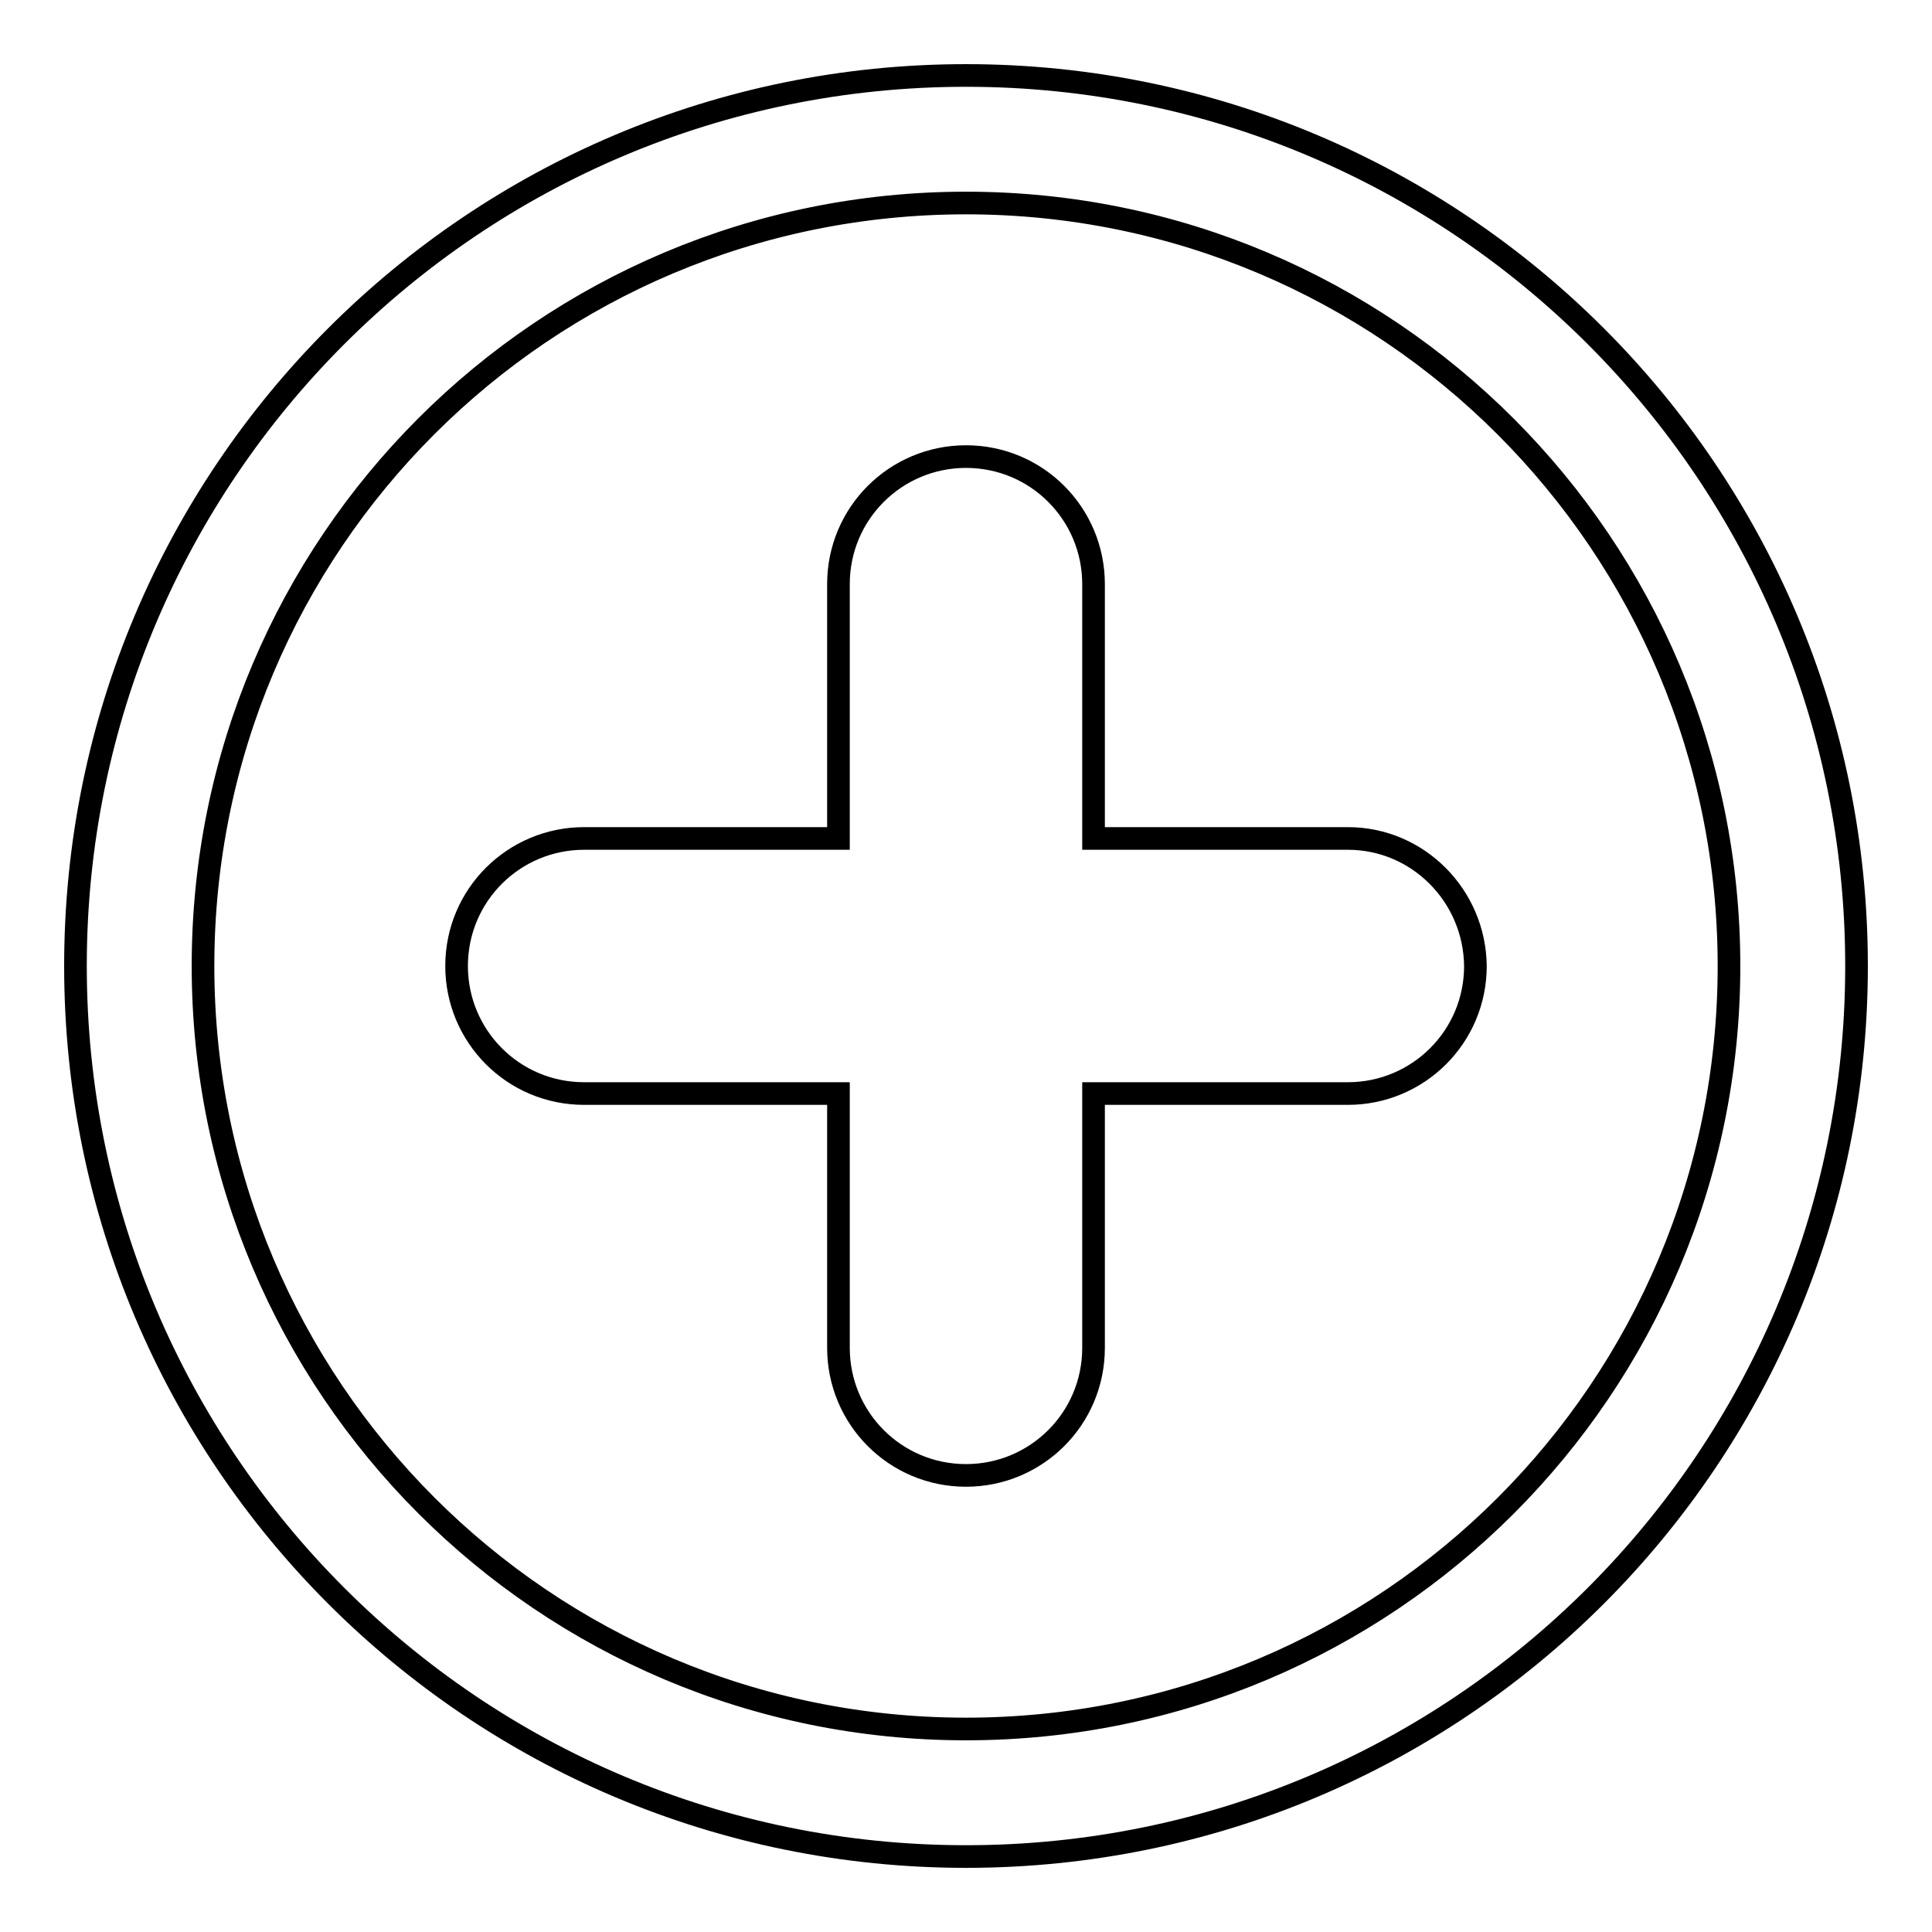
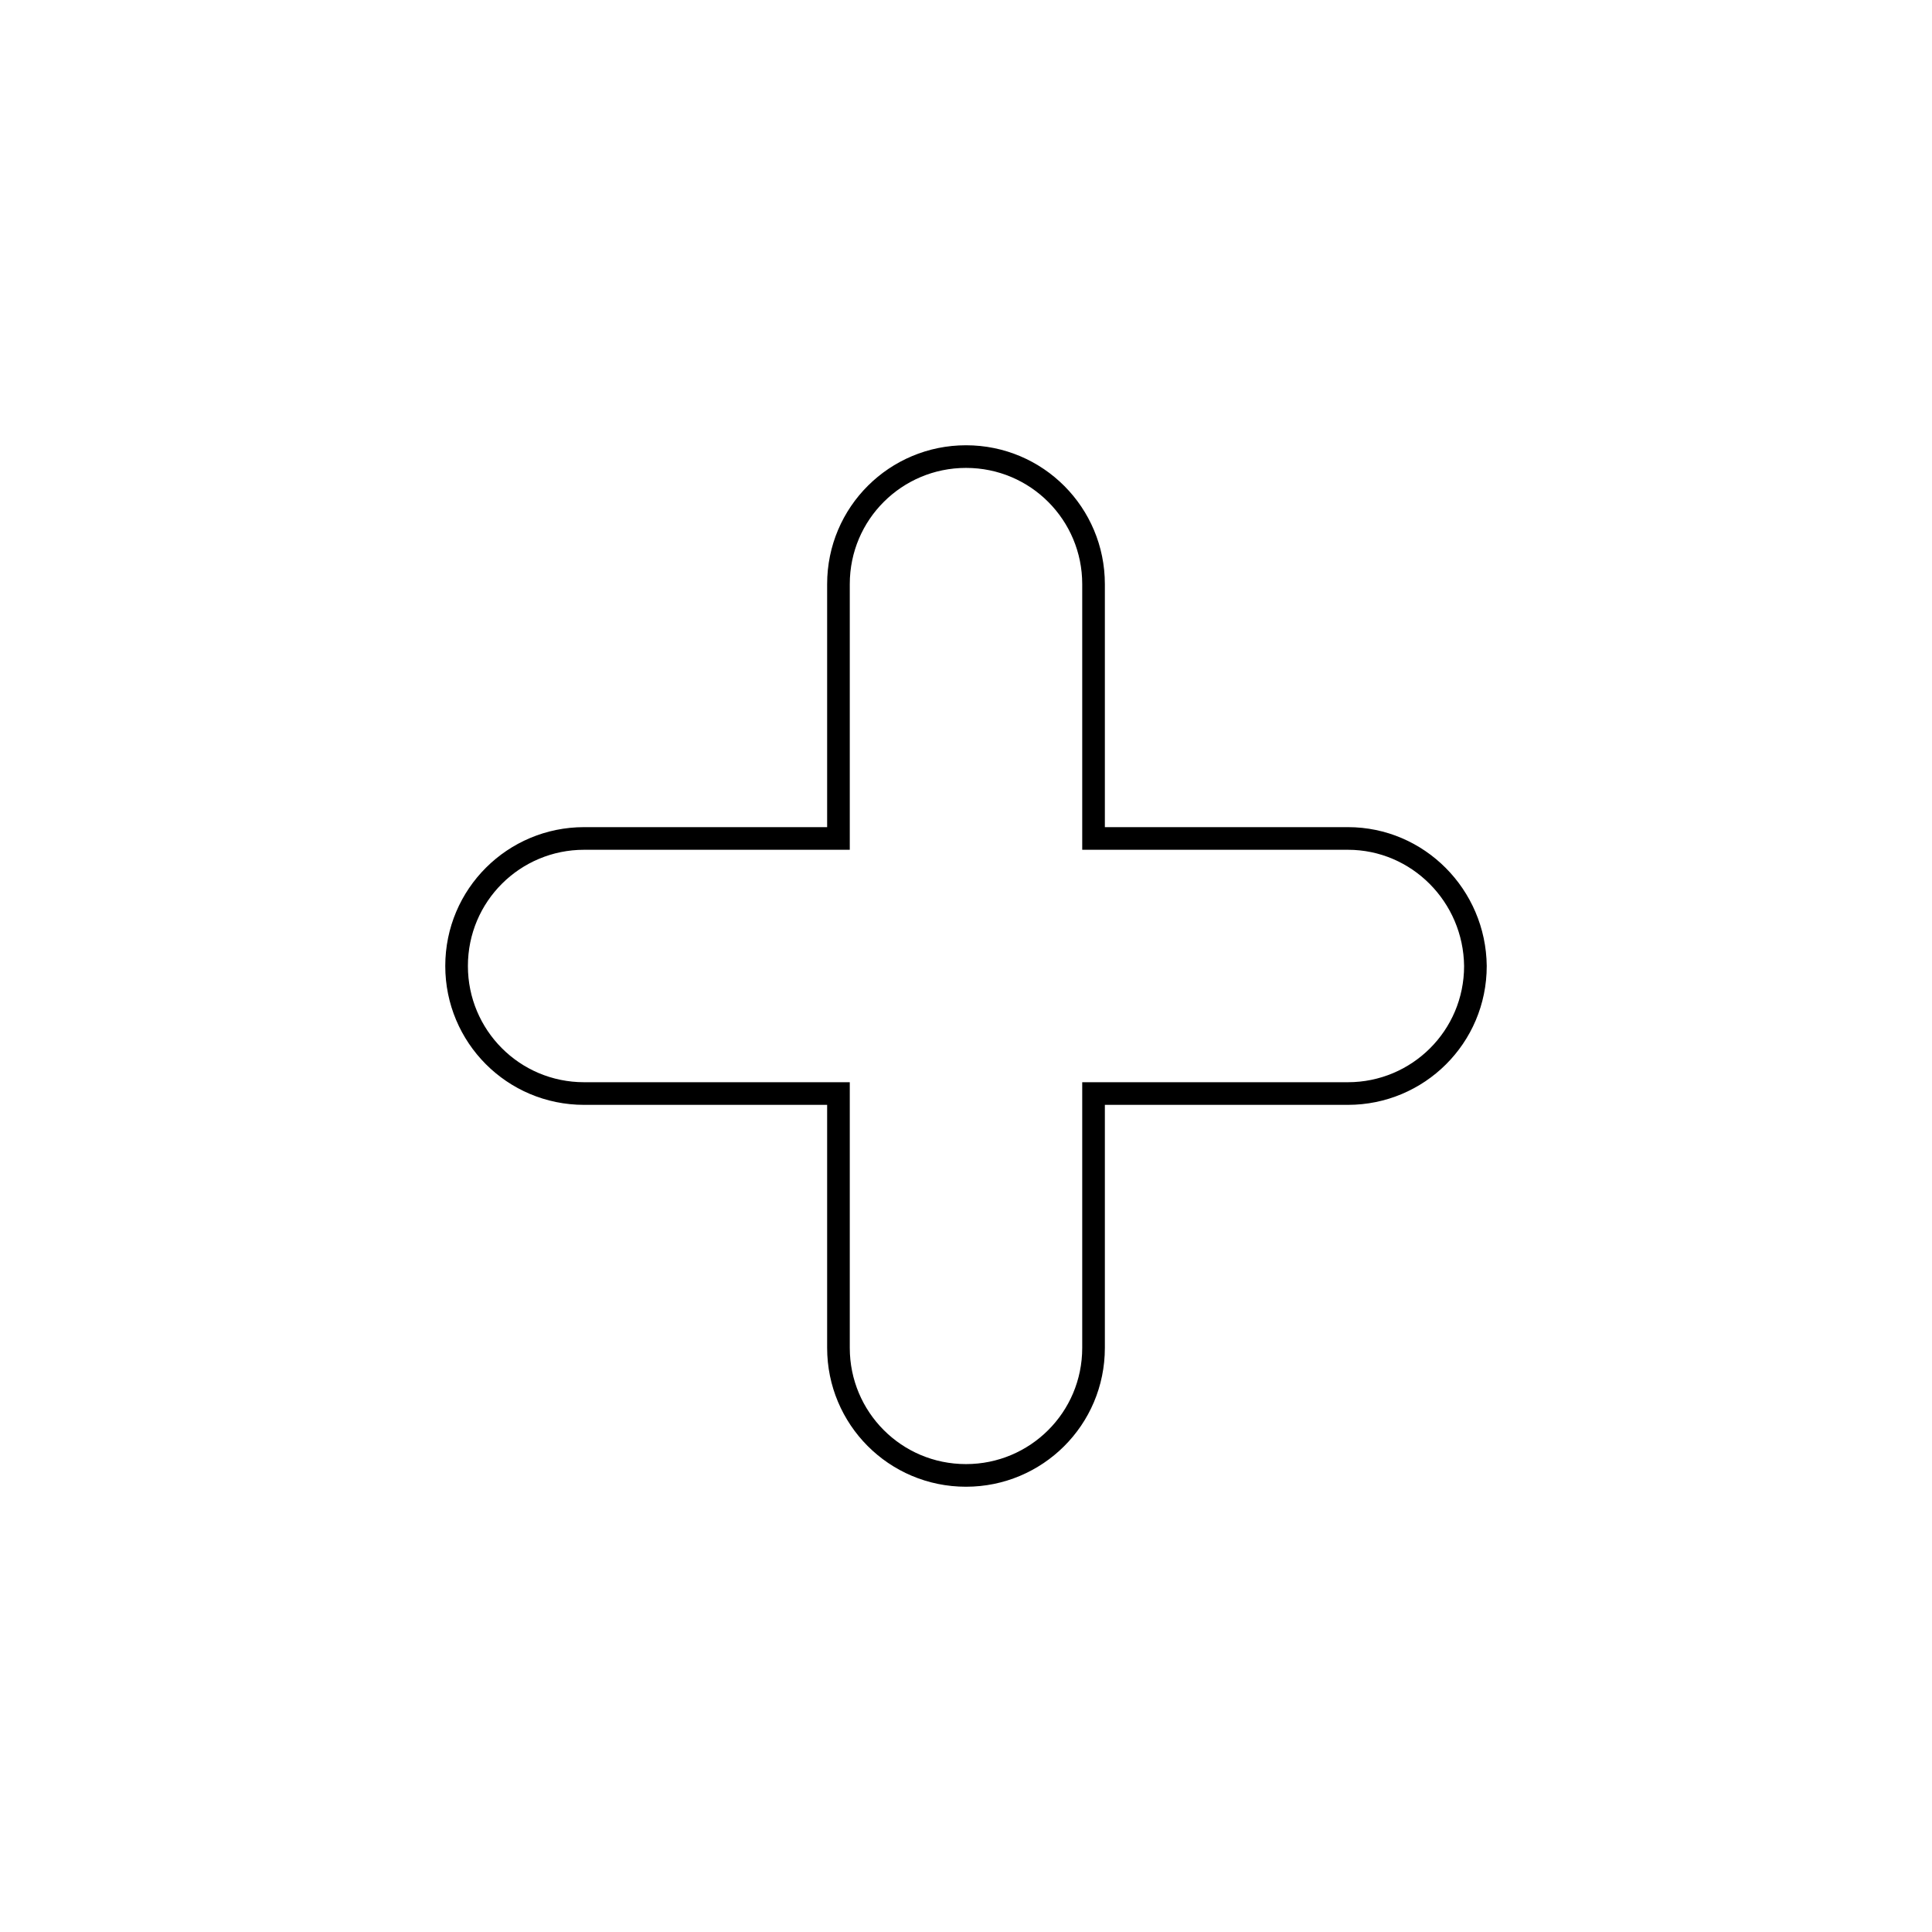
<svg xmlns="http://www.w3.org/2000/svg" version="1.1" x="0px" y="0px" viewBox="0 0 256 256" enable-background="new 0 0 256 256" xml:space="preserve">
  <g>
    <g>
      <path stroke-width="3" fill-opacity="0" stroke="#000000" d="M178.6,111.1h-33.7V77.4c0-9.3-7.5-16.9-16.9-16.9c-9.3,0-16.9,7.5-16.9,16.9v33.7H77.4c-9.3,0-16.9,7.5-16.9,16.9c0,9.3,7.5,16.9,16.9,16.9h33.7v33.7c0,9.3,7.5,16.9,16.9,16.9c9.3,0,16.9-7.5,16.9-16.9v-33.7h33.7c9.3,0,16.9-7.5,16.9-16.9C195.4,118.7,187.9,111.1,178.6,111.1z" />
-       <path stroke-width="3" fill-opacity="0" stroke="#000000" d="M128,10C62.8,10,10,62.8,10,128c0,65.2,52.8,118,118,118c65.2,0,118-52.8,118-118C246,62.8,193.2,10,128,10z M128,229.1c-55.9,0-101.1-45.3-101.1-101.1C26.9,72.1,72.1,26.9,128,26.9c55.9,0,101.1,45.3,101.1,101.1C229.1,183.9,183.9,229.1,128,229.1z" />
    </g>
  </g>
</svg>